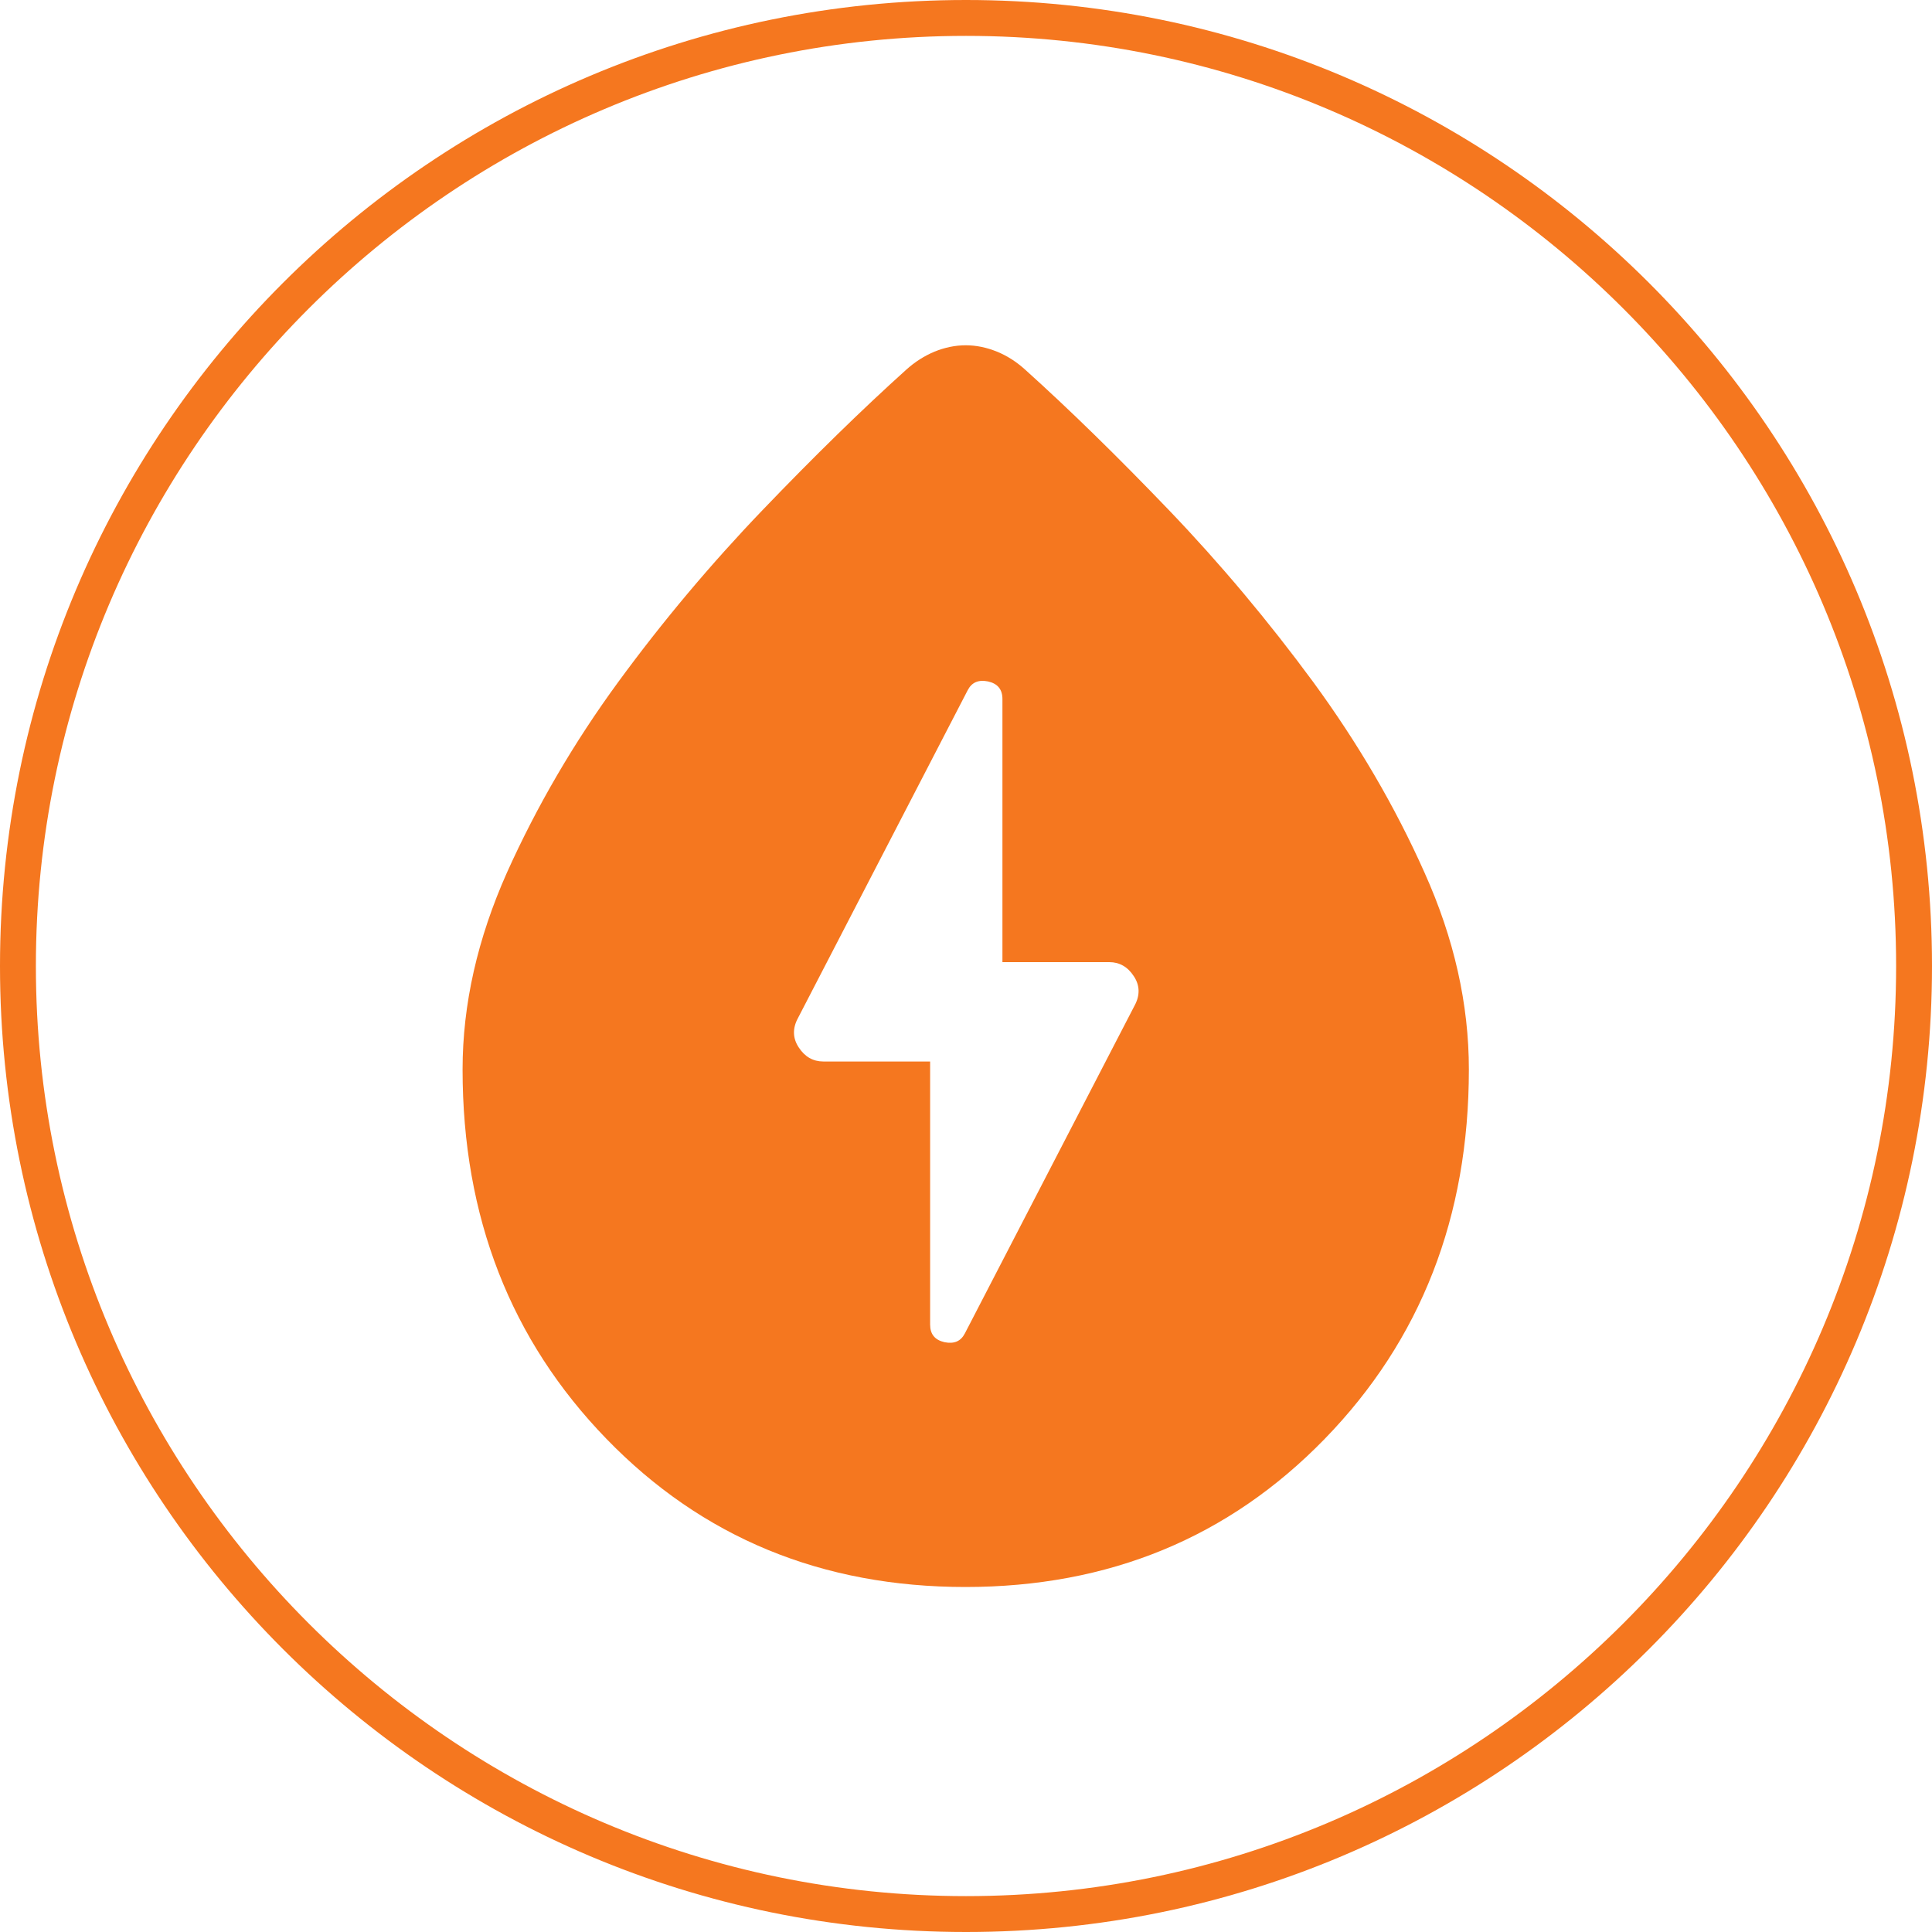
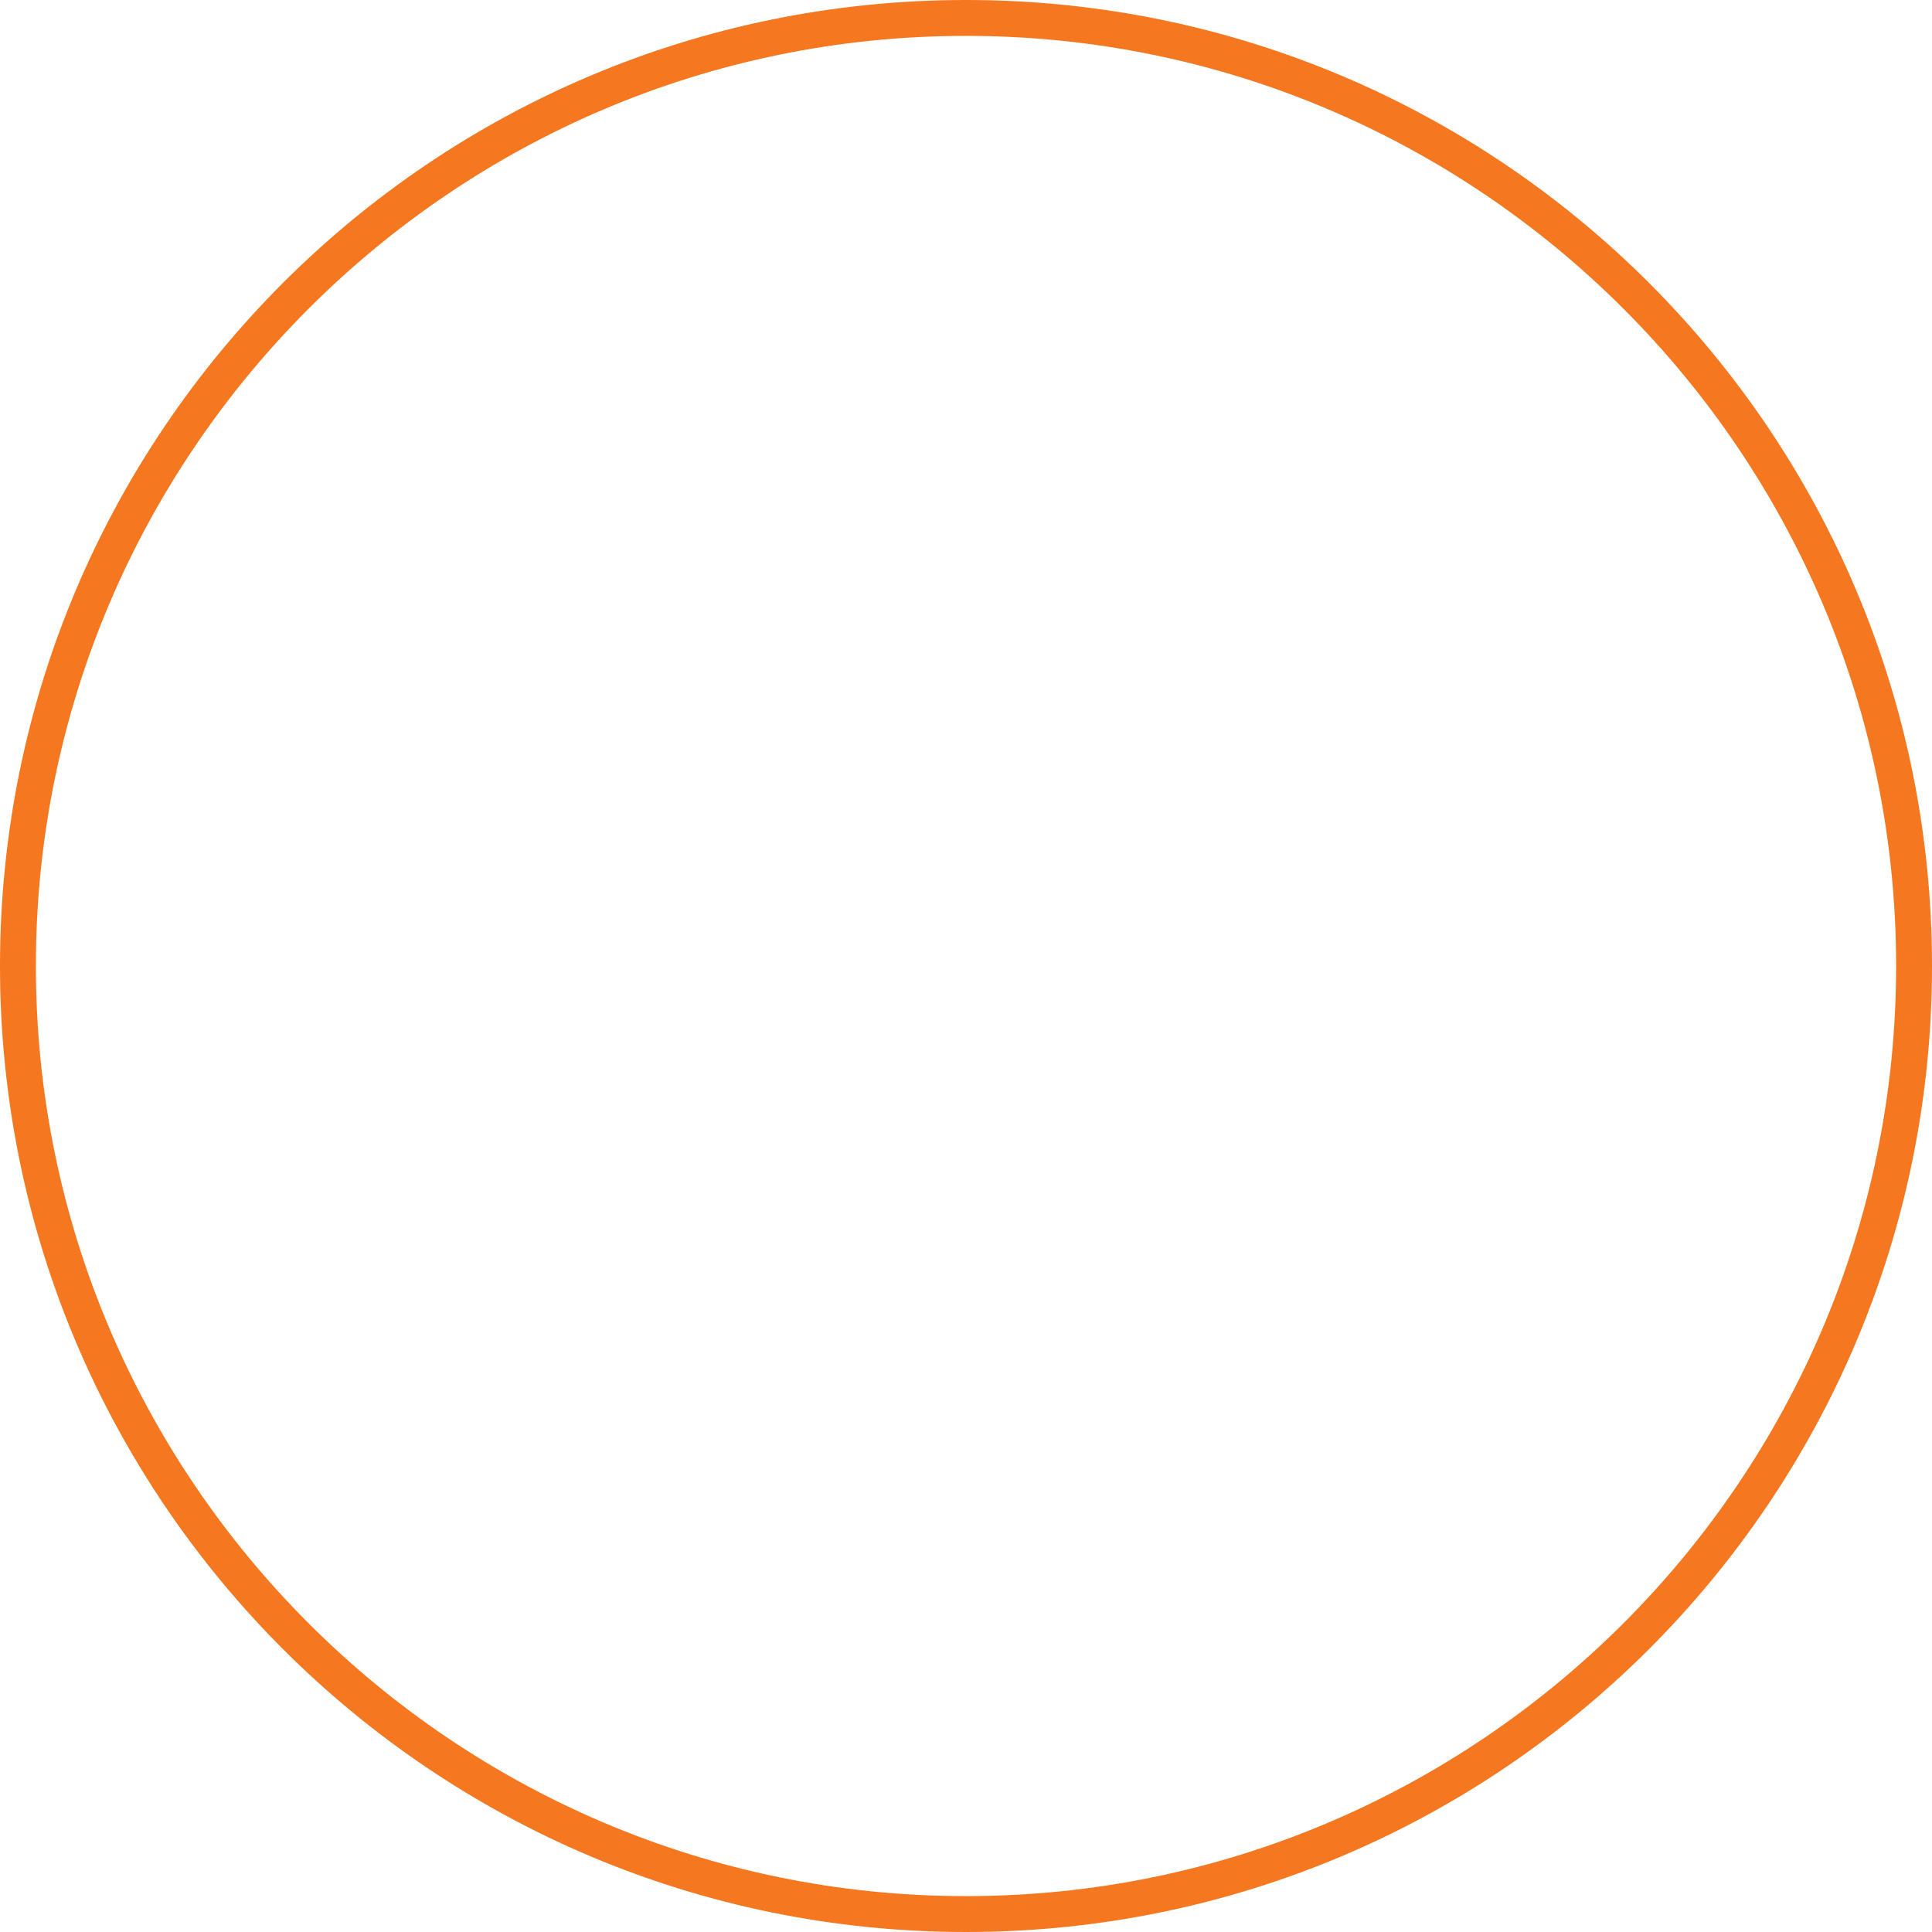
<svg xmlns="http://www.w3.org/2000/svg" id="Layer_2" data-name="Layer 2" viewBox="0 0 70 70">
  <defs>
    <style>
      .cls-1 {
        fill: #f5771f;
      }
    </style>
  </defs>
  <g id="Layer_1-2" data-name="Layer 1">
    <g id="ELECTRICITY_WATER_SUPPLY" data-name="ELECTRICITY &amp;amp; WATER SUPPLY">
      <g id="BORDER">
        <path class="cls-1" d="m35,1.3c18.58,0,33.7,15.12,33.7,33.7s-15.12,33.7-33.7,33.7S1.3,53.58,1.3,35,16.42,1.3,35,1.3m0-1.3C15.67,0,0,15.67,0,35s15.67,35,35,35,35-15.67,35-35S54.33,0,35,0h0Z" />
      </g>
-       <path id="ELECTRICITY_WATER_SUPPLY-2" data-name="ELECTRICITY &amp;amp; WATER SUPPLY" class="cls-1" d="m34.99,57.5c-5.21,0-9.55-1.79-13.02-5.37-3.47-3.58-5.21-8.04-5.21-13.38,0-2.36.54-4.74,1.61-7.14,1.08-2.4,2.42-4.7,4.03-6.9,1.61-2.2,3.36-4.28,5.23-6.23,1.87-1.95,3.61-3.65,5.21-5.09.31-.28.66-.5,1.02-.65.37-.15.75-.23,1.13-.23s.76.08,1.13.23c.37.15.71.37,1.02.65,1.6,1.44,3.34,3.14,5.21,5.09,1.87,1.95,3.61,4.03,5.23,6.23,1.61,2.2,2.96,4.5,4.03,6.9,1.08,2.4,1.61,4.78,1.61,7.14,0,5.34-1.74,9.8-5.22,13.38-3.48,3.58-7.82,5.37-13.03,5.37Zm-1.29-19.04v9.53c0,.35.17.56.52.64.35.07.59-.03.74-.32l6.15-11.88c.2-.37.19-.73-.03-1.06-.22-.34-.52-.51-.89-.51h-3.87v-9.53c0-.35-.17-.56-.52-.64-.35-.07-.59.03-.74.32l-6.15,11.88c-.2.37-.19.73.03,1.06.22.34.52.51.89.51,0,0,3.87,0,3.87,0Z" />
    </g>
  </g>
</svg>